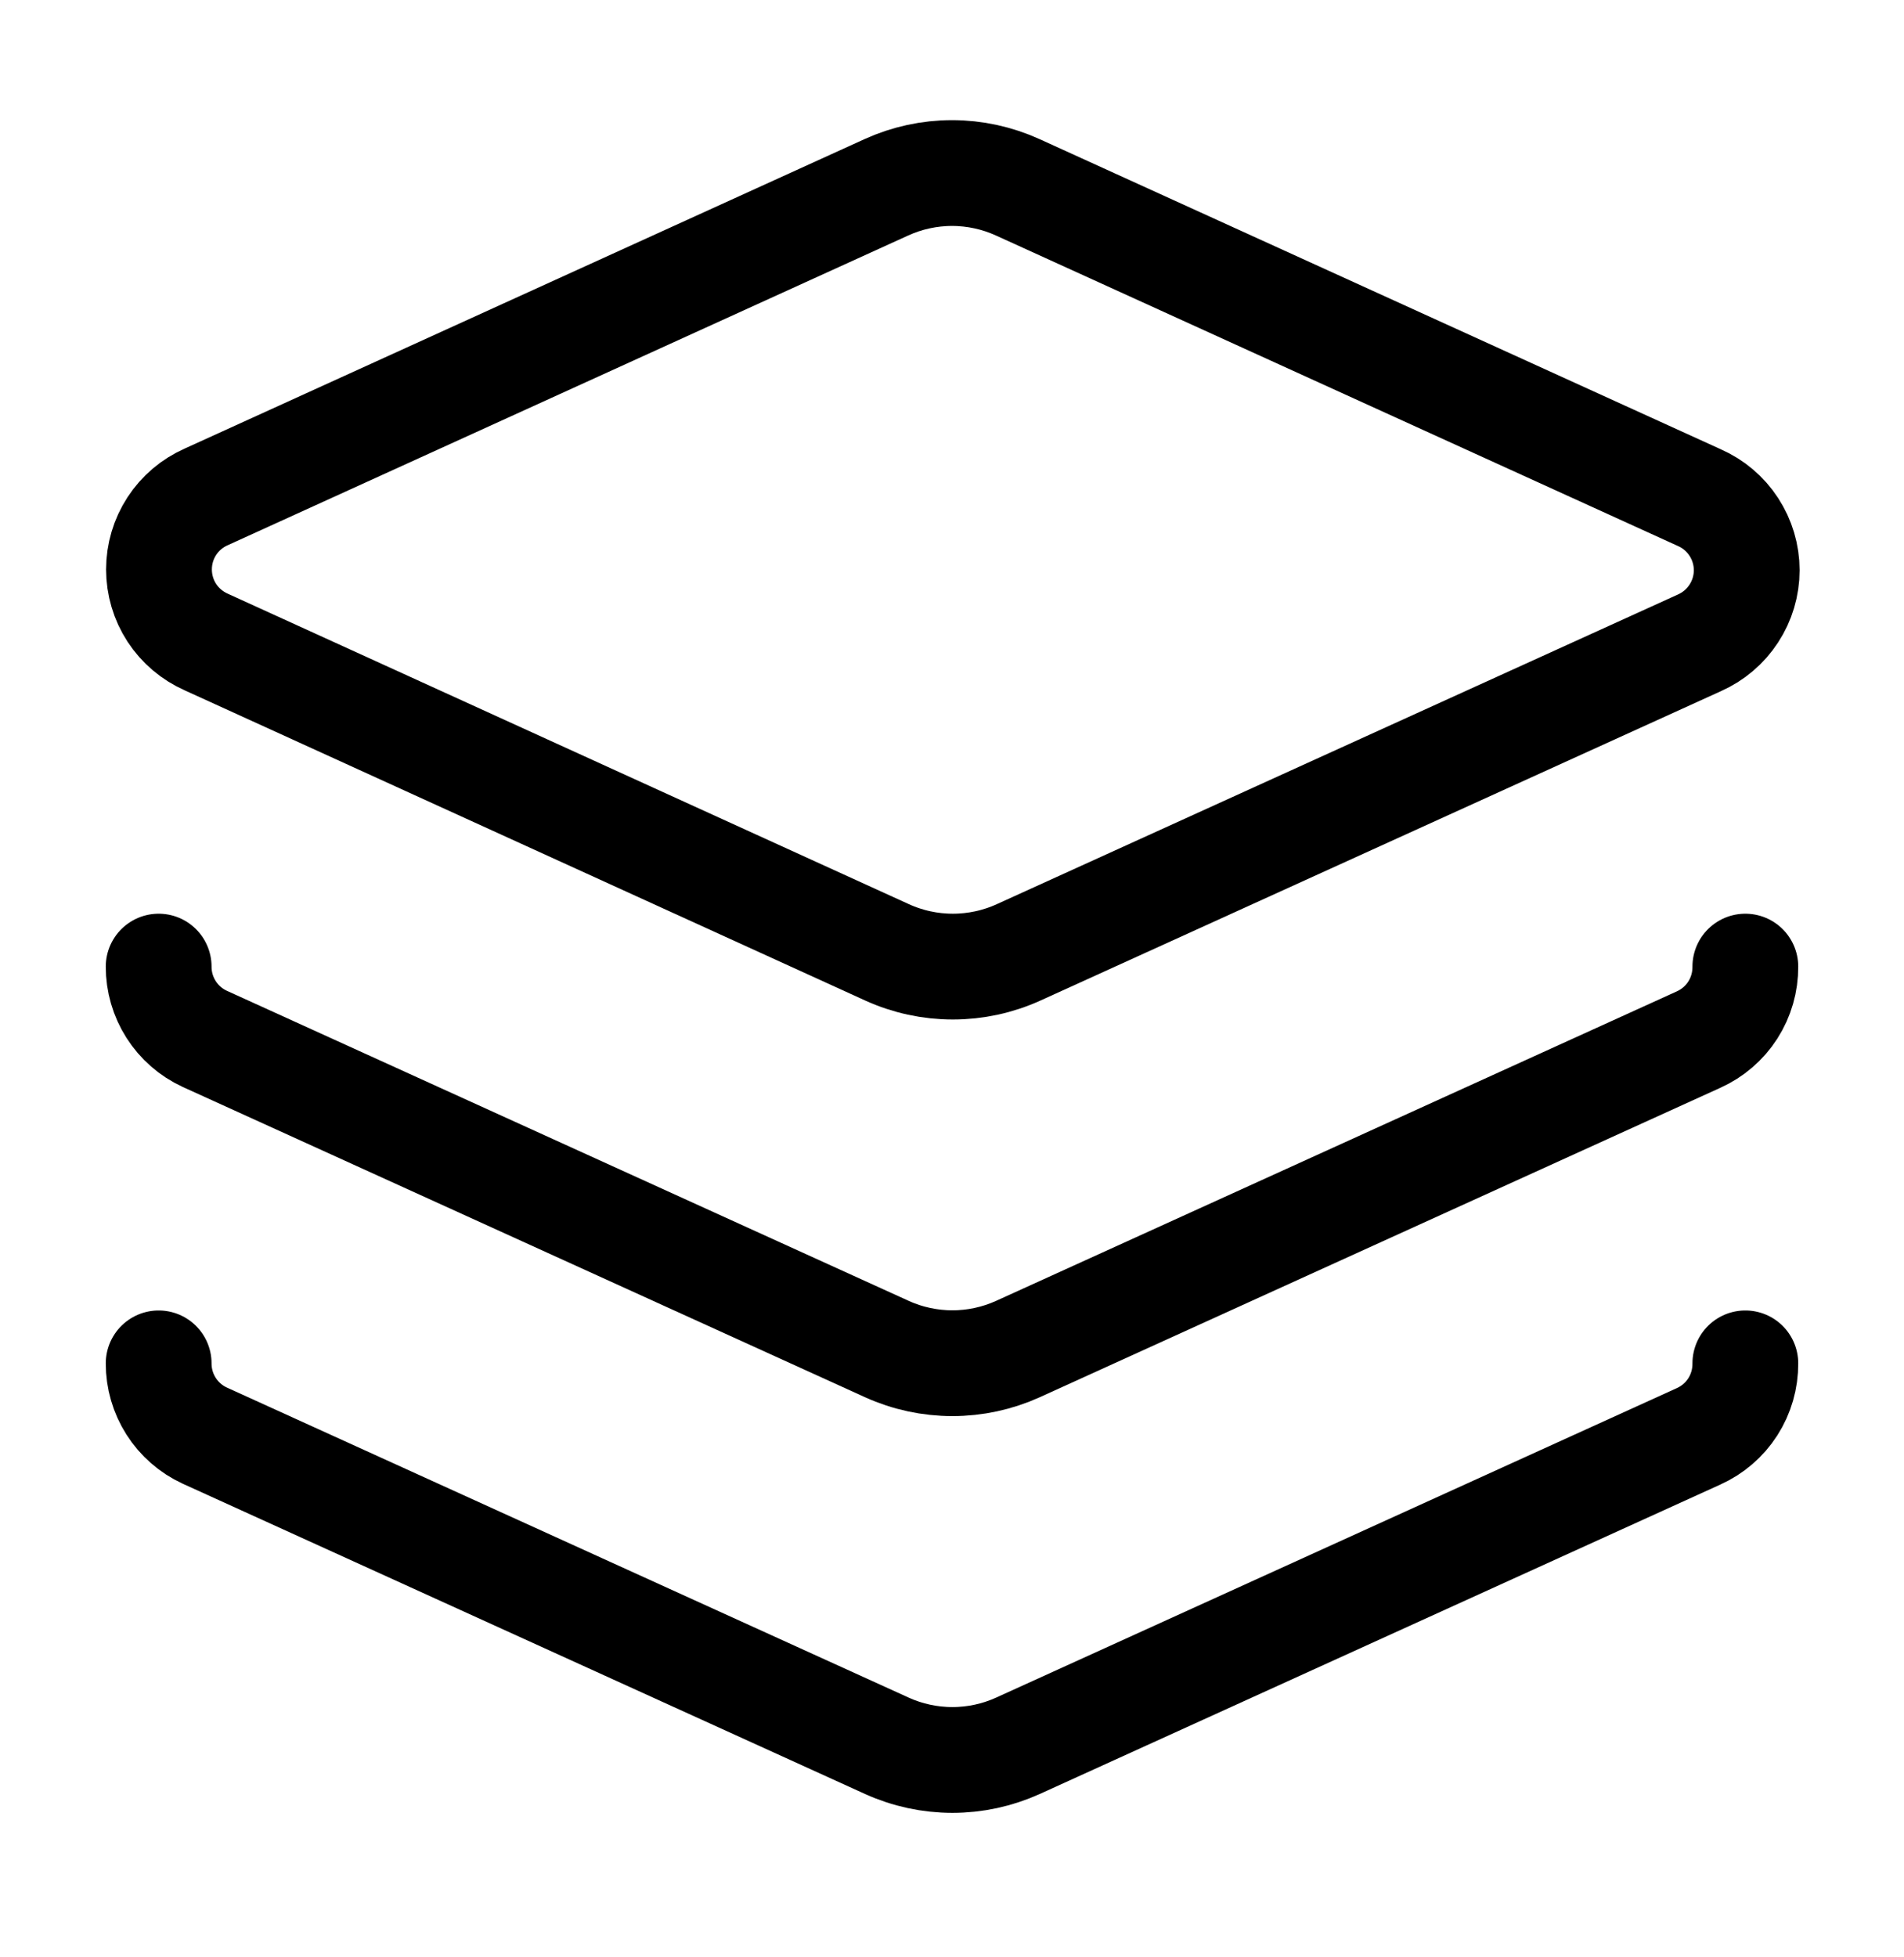
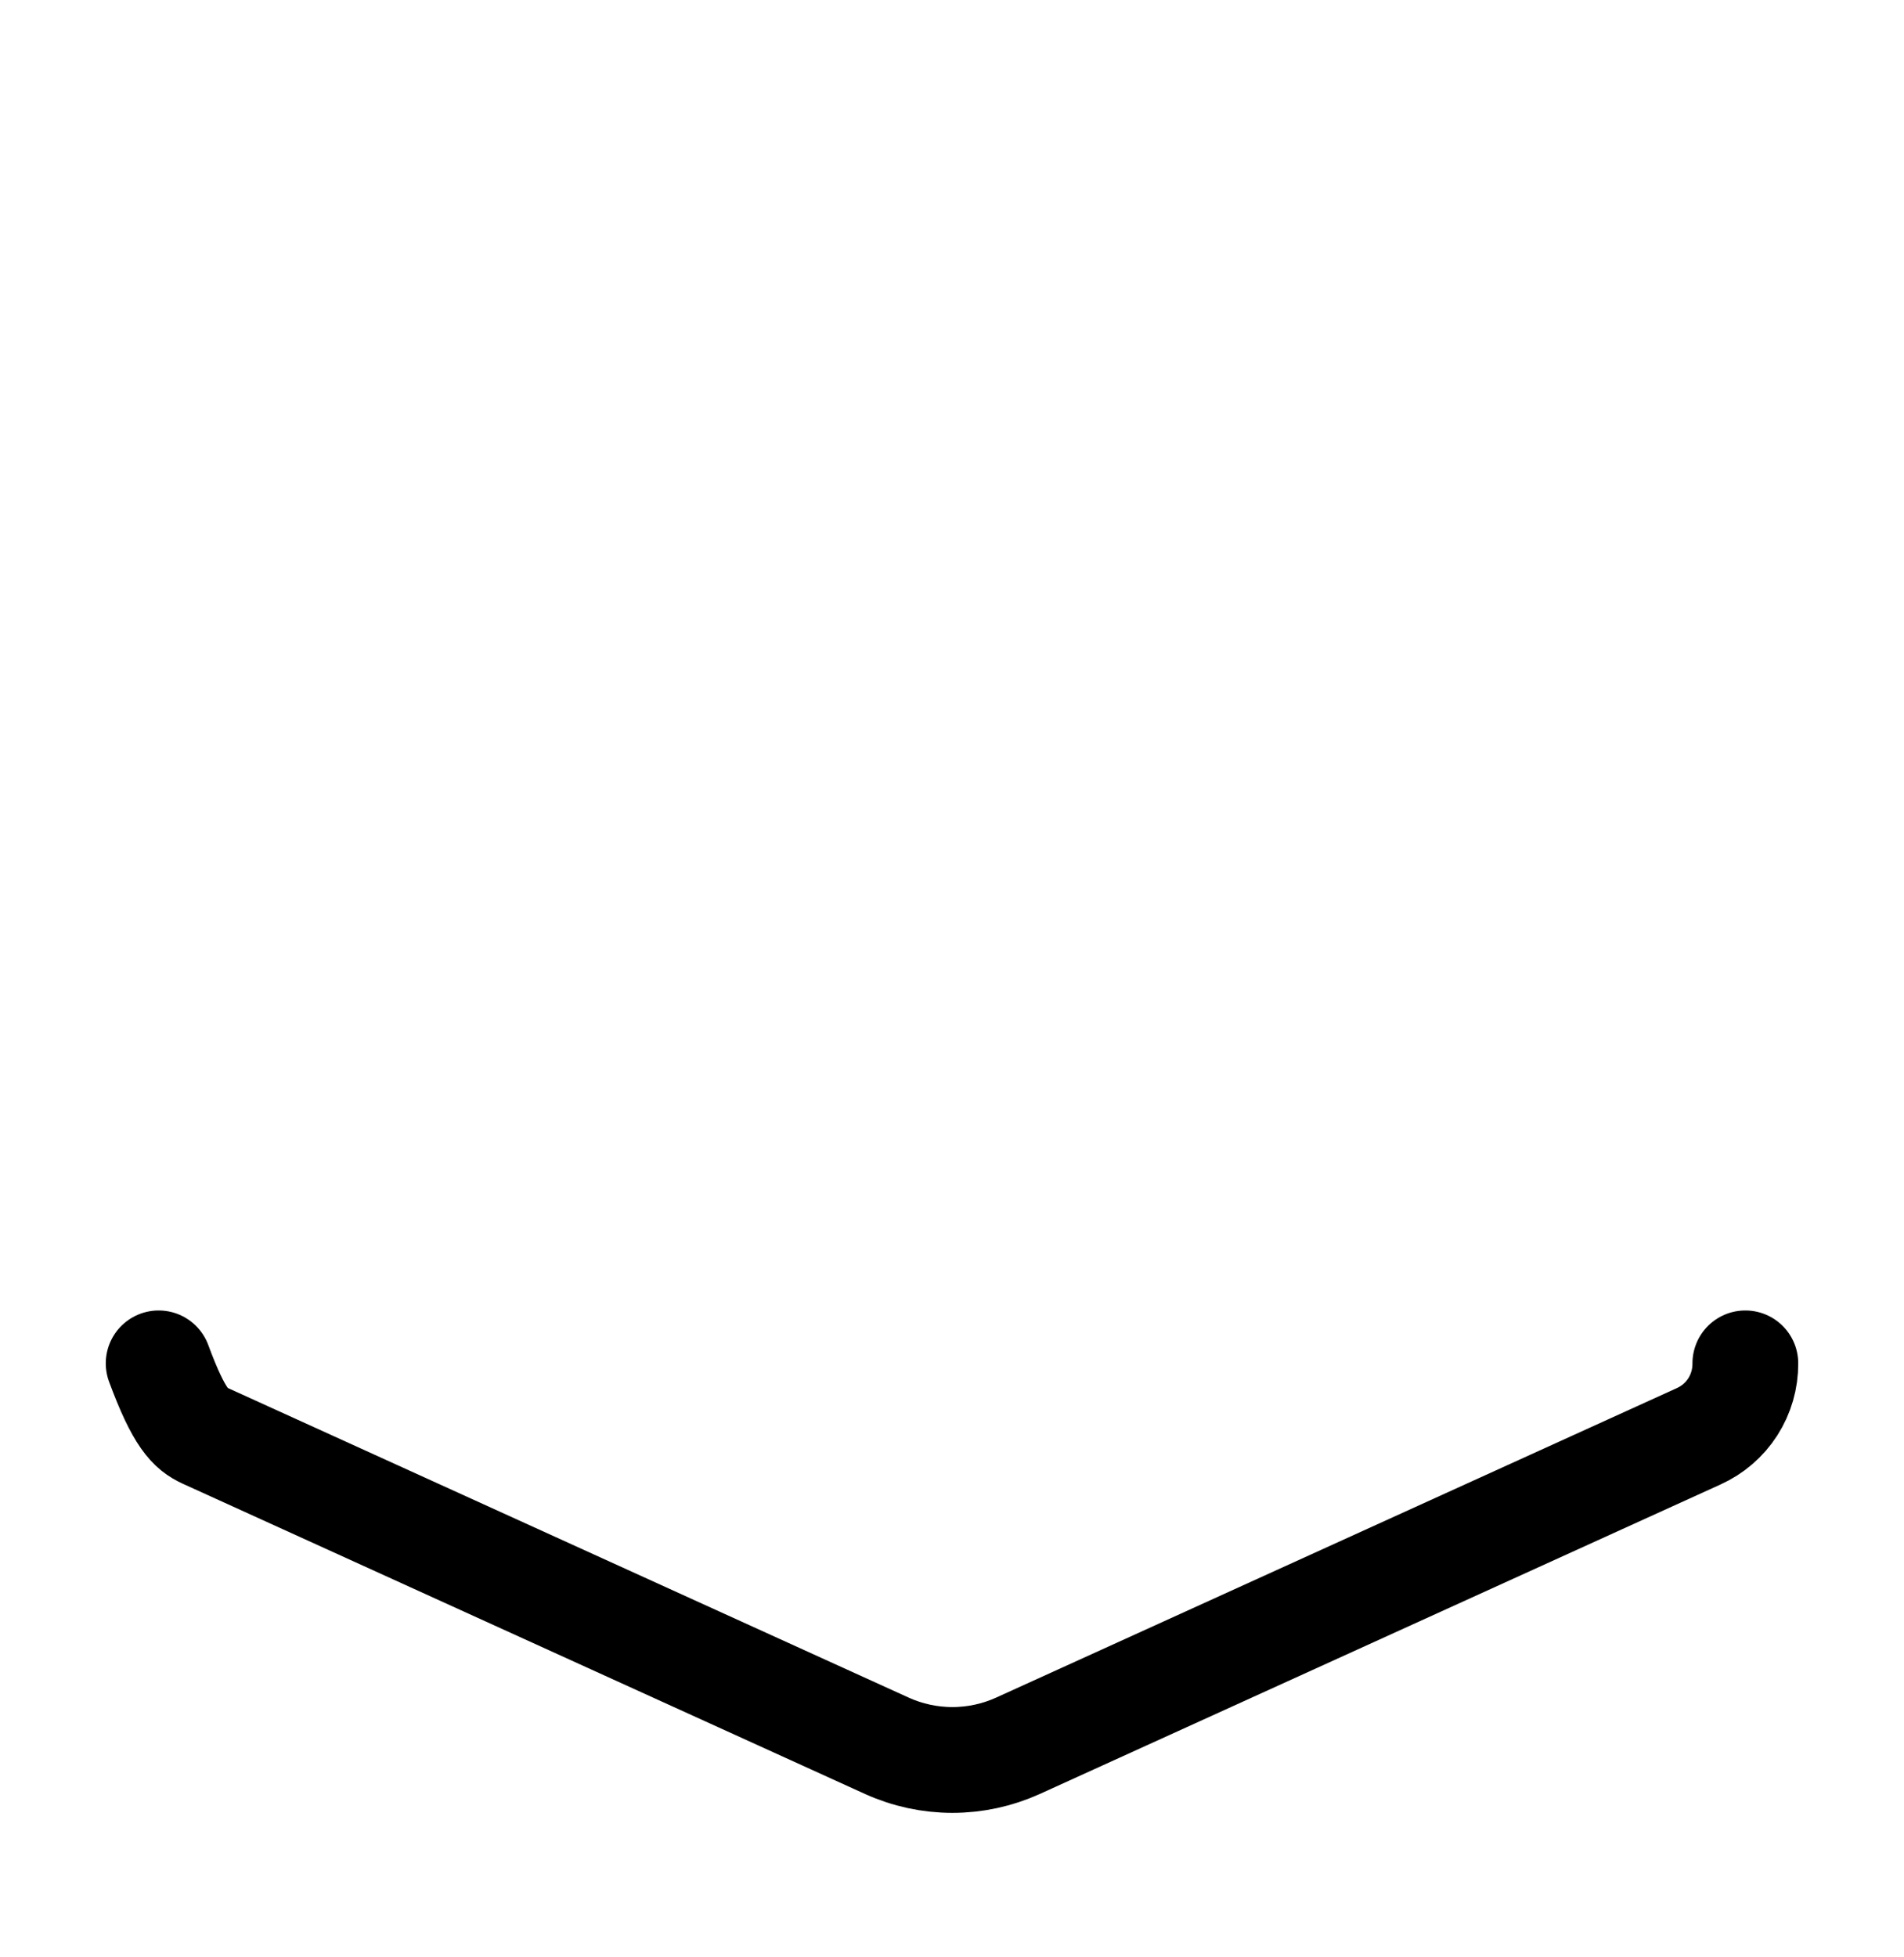
<svg xmlns="http://www.w3.org/2000/svg" fill="none" viewBox="0 0 36 37" height="37" width="36">
-   <path stroke-linejoin="round" stroke-linecap="round" stroke-width="2" stroke="black" d="M19.246 3.542C18.855 3.364 18.43 3.271 18.001 3.271C17.571 3.271 17.146 3.364 16.756 3.542L3.901 9.392C3.635 9.509 3.408 9.701 3.249 9.945C3.09 10.189 3.006 10.473 3.006 10.764C3.006 11.055 3.09 11.34 3.249 11.584C3.408 11.827 3.635 12.019 3.901 12.137L16.771 18.002C17.162 18.18 17.586 18.272 18.016 18.272C18.445 18.272 18.87 18.18 19.261 18.002L32.131 12.152C32.397 12.034 32.623 11.842 32.782 11.598C32.941 11.355 33.026 11.07 33.026 10.779C33.026 10.488 32.941 10.204 32.782 9.96C32.623 9.716 32.397 9.524 32.131 9.407L19.246 3.542Z" />
-   <path stroke-linejoin="round" stroke-linecap="round" stroke-width="2" stroke="black" d="M3 18.272C2.999 18.559 3.081 18.84 3.235 19.082C3.389 19.324 3.61 19.517 3.87 19.637L16.77 25.502C17.159 25.678 17.581 25.769 18.008 25.769C18.434 25.769 18.856 25.678 19.245 25.502L32.115 19.652C32.38 19.533 32.606 19.339 32.763 19.094C32.92 18.849 33.002 18.563 33 18.272" />
-   <path stroke-linejoin="round" stroke-linecap="round" stroke-width="2" stroke="black" d="M3 25.772C2.999 26.059 3.081 26.34 3.235 26.582C3.389 26.824 3.61 27.017 3.87 27.137L16.77 33.002C17.159 33.178 17.581 33.269 18.008 33.269C18.434 33.269 18.856 33.178 19.245 33.002L32.115 27.152C32.38 27.033 32.606 26.839 32.763 26.594C32.92 26.349 33.002 26.063 33 25.772" />
+   <path stroke-linejoin="round" stroke-linecap="round" stroke-width="2" stroke="black" d="M3 25.772C3.389 26.824 3.61 27.017 3.87 27.137L16.77 33.002C17.159 33.178 17.581 33.269 18.008 33.269C18.434 33.269 18.856 33.178 19.245 33.002L32.115 27.152C32.38 27.033 32.606 26.839 32.763 26.594C32.92 26.349 33.002 26.063 33 25.772" />
</svg>